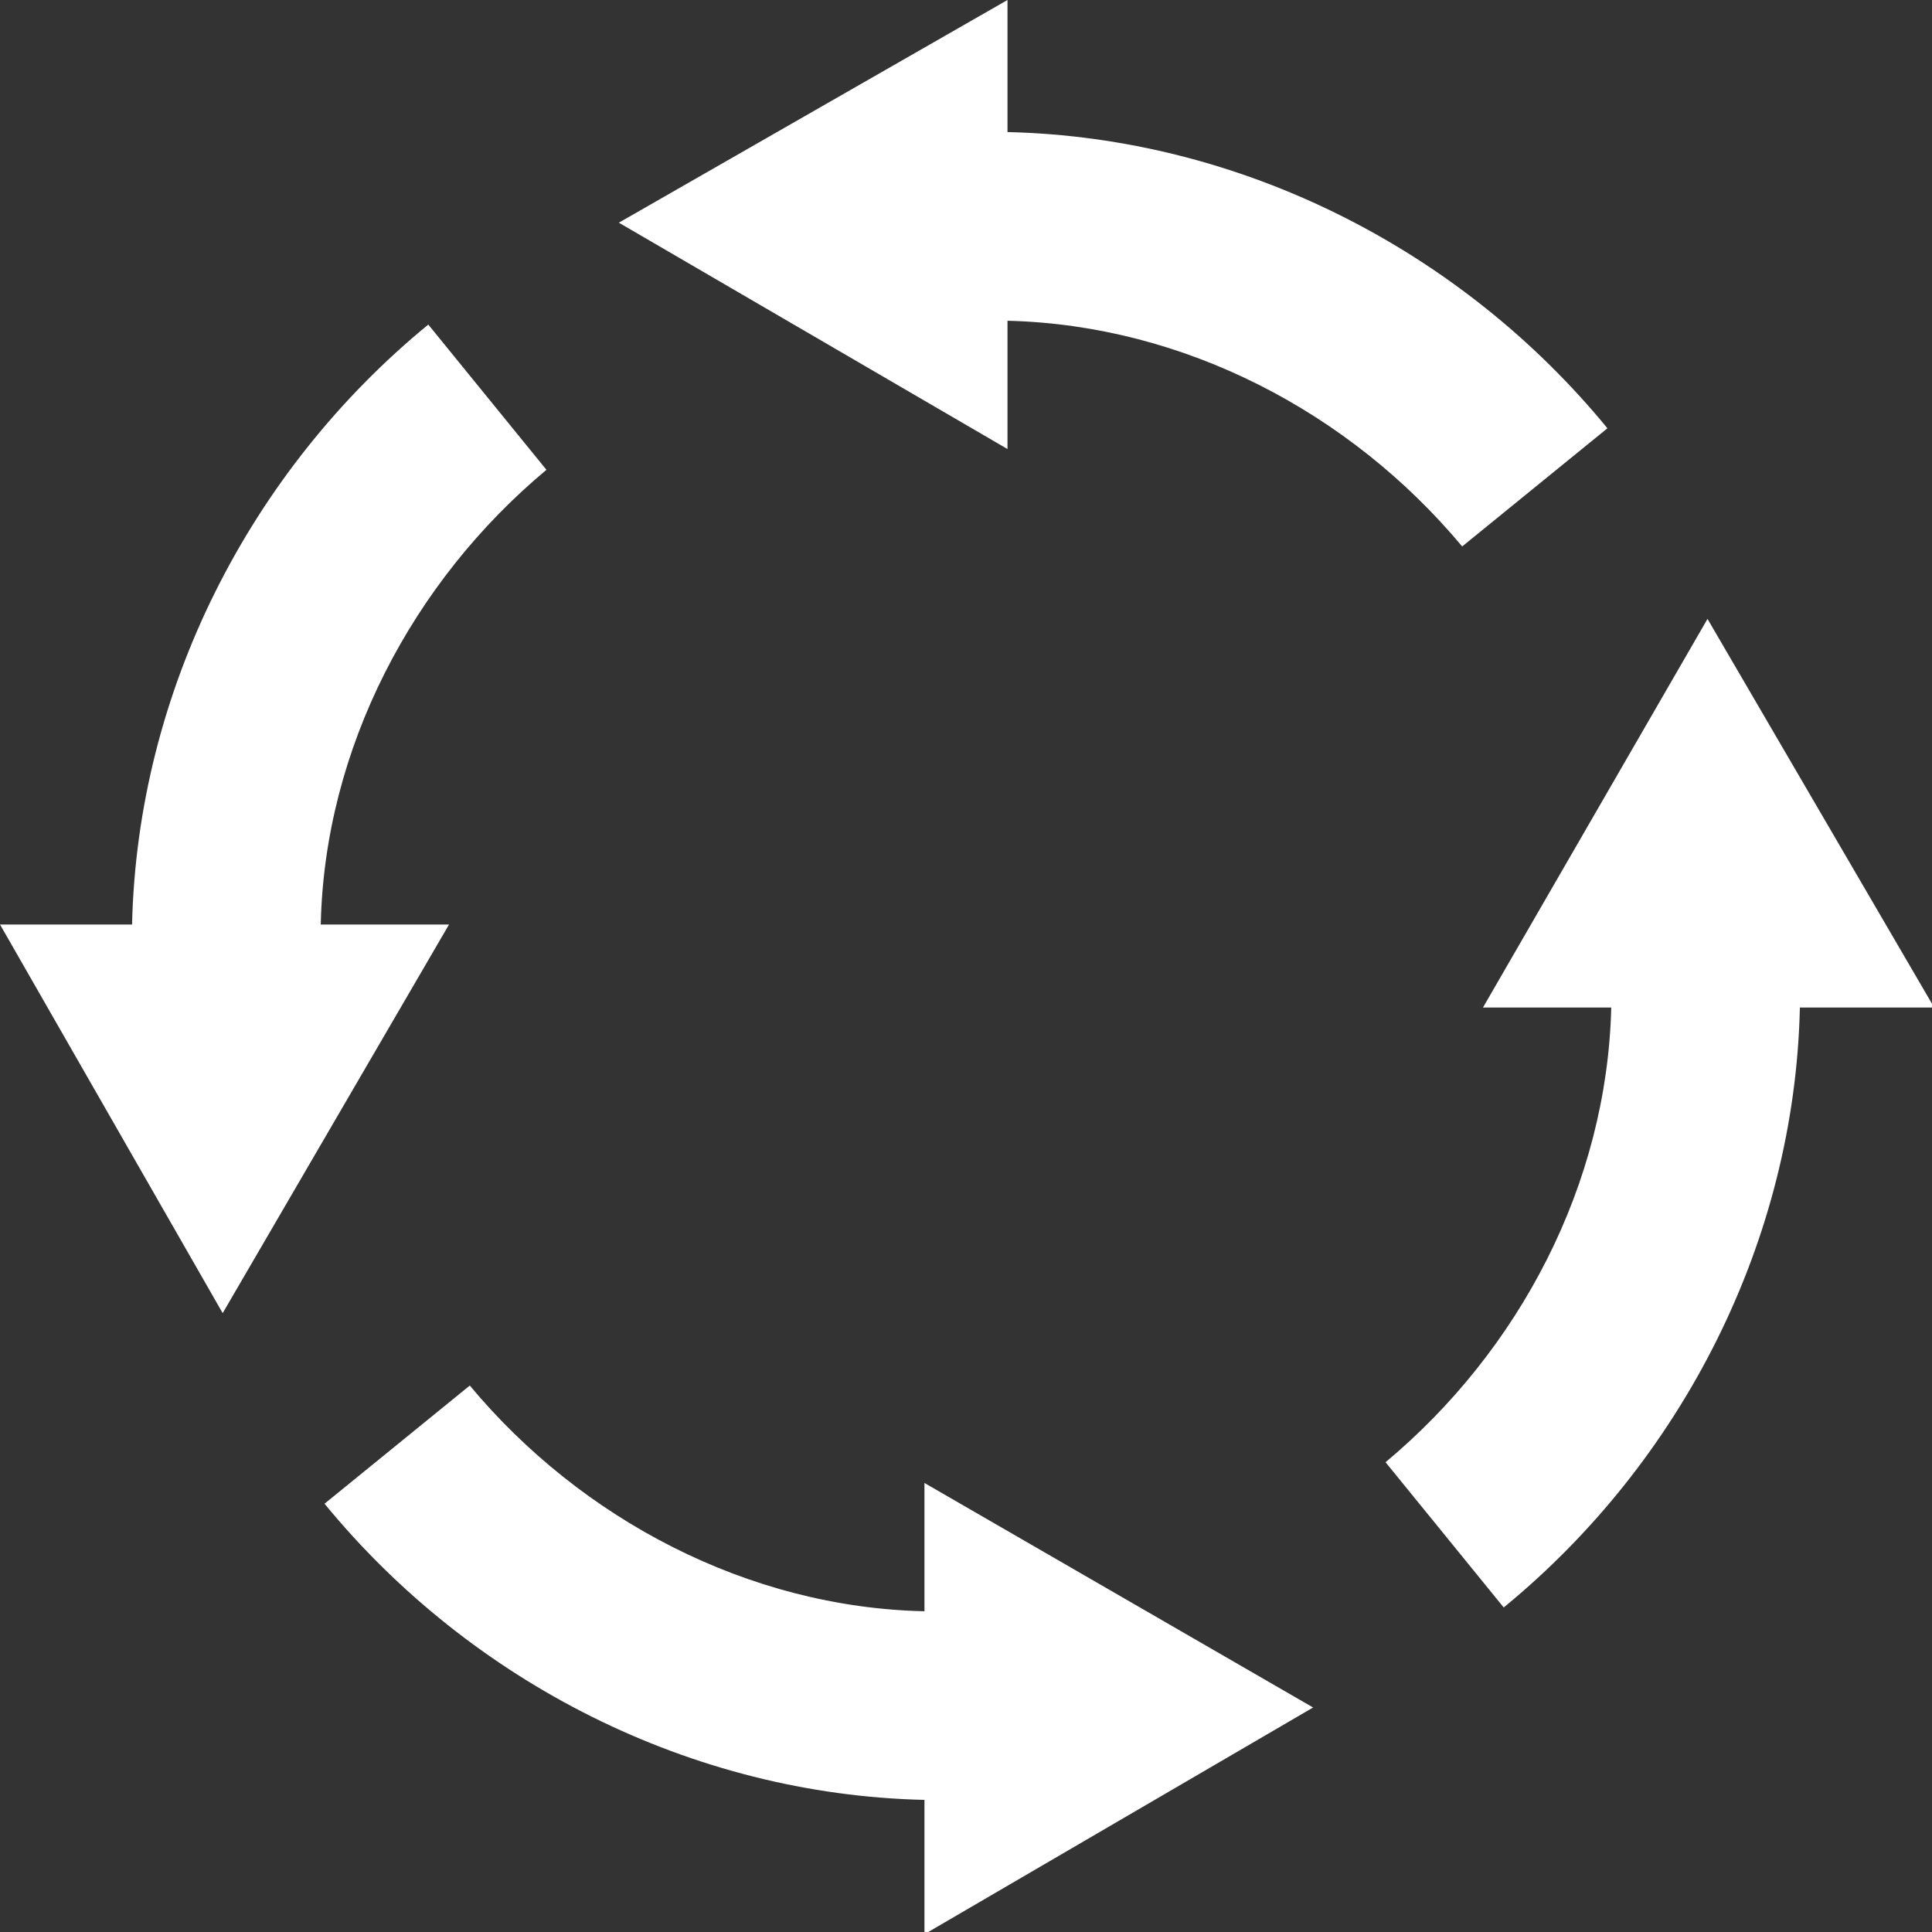
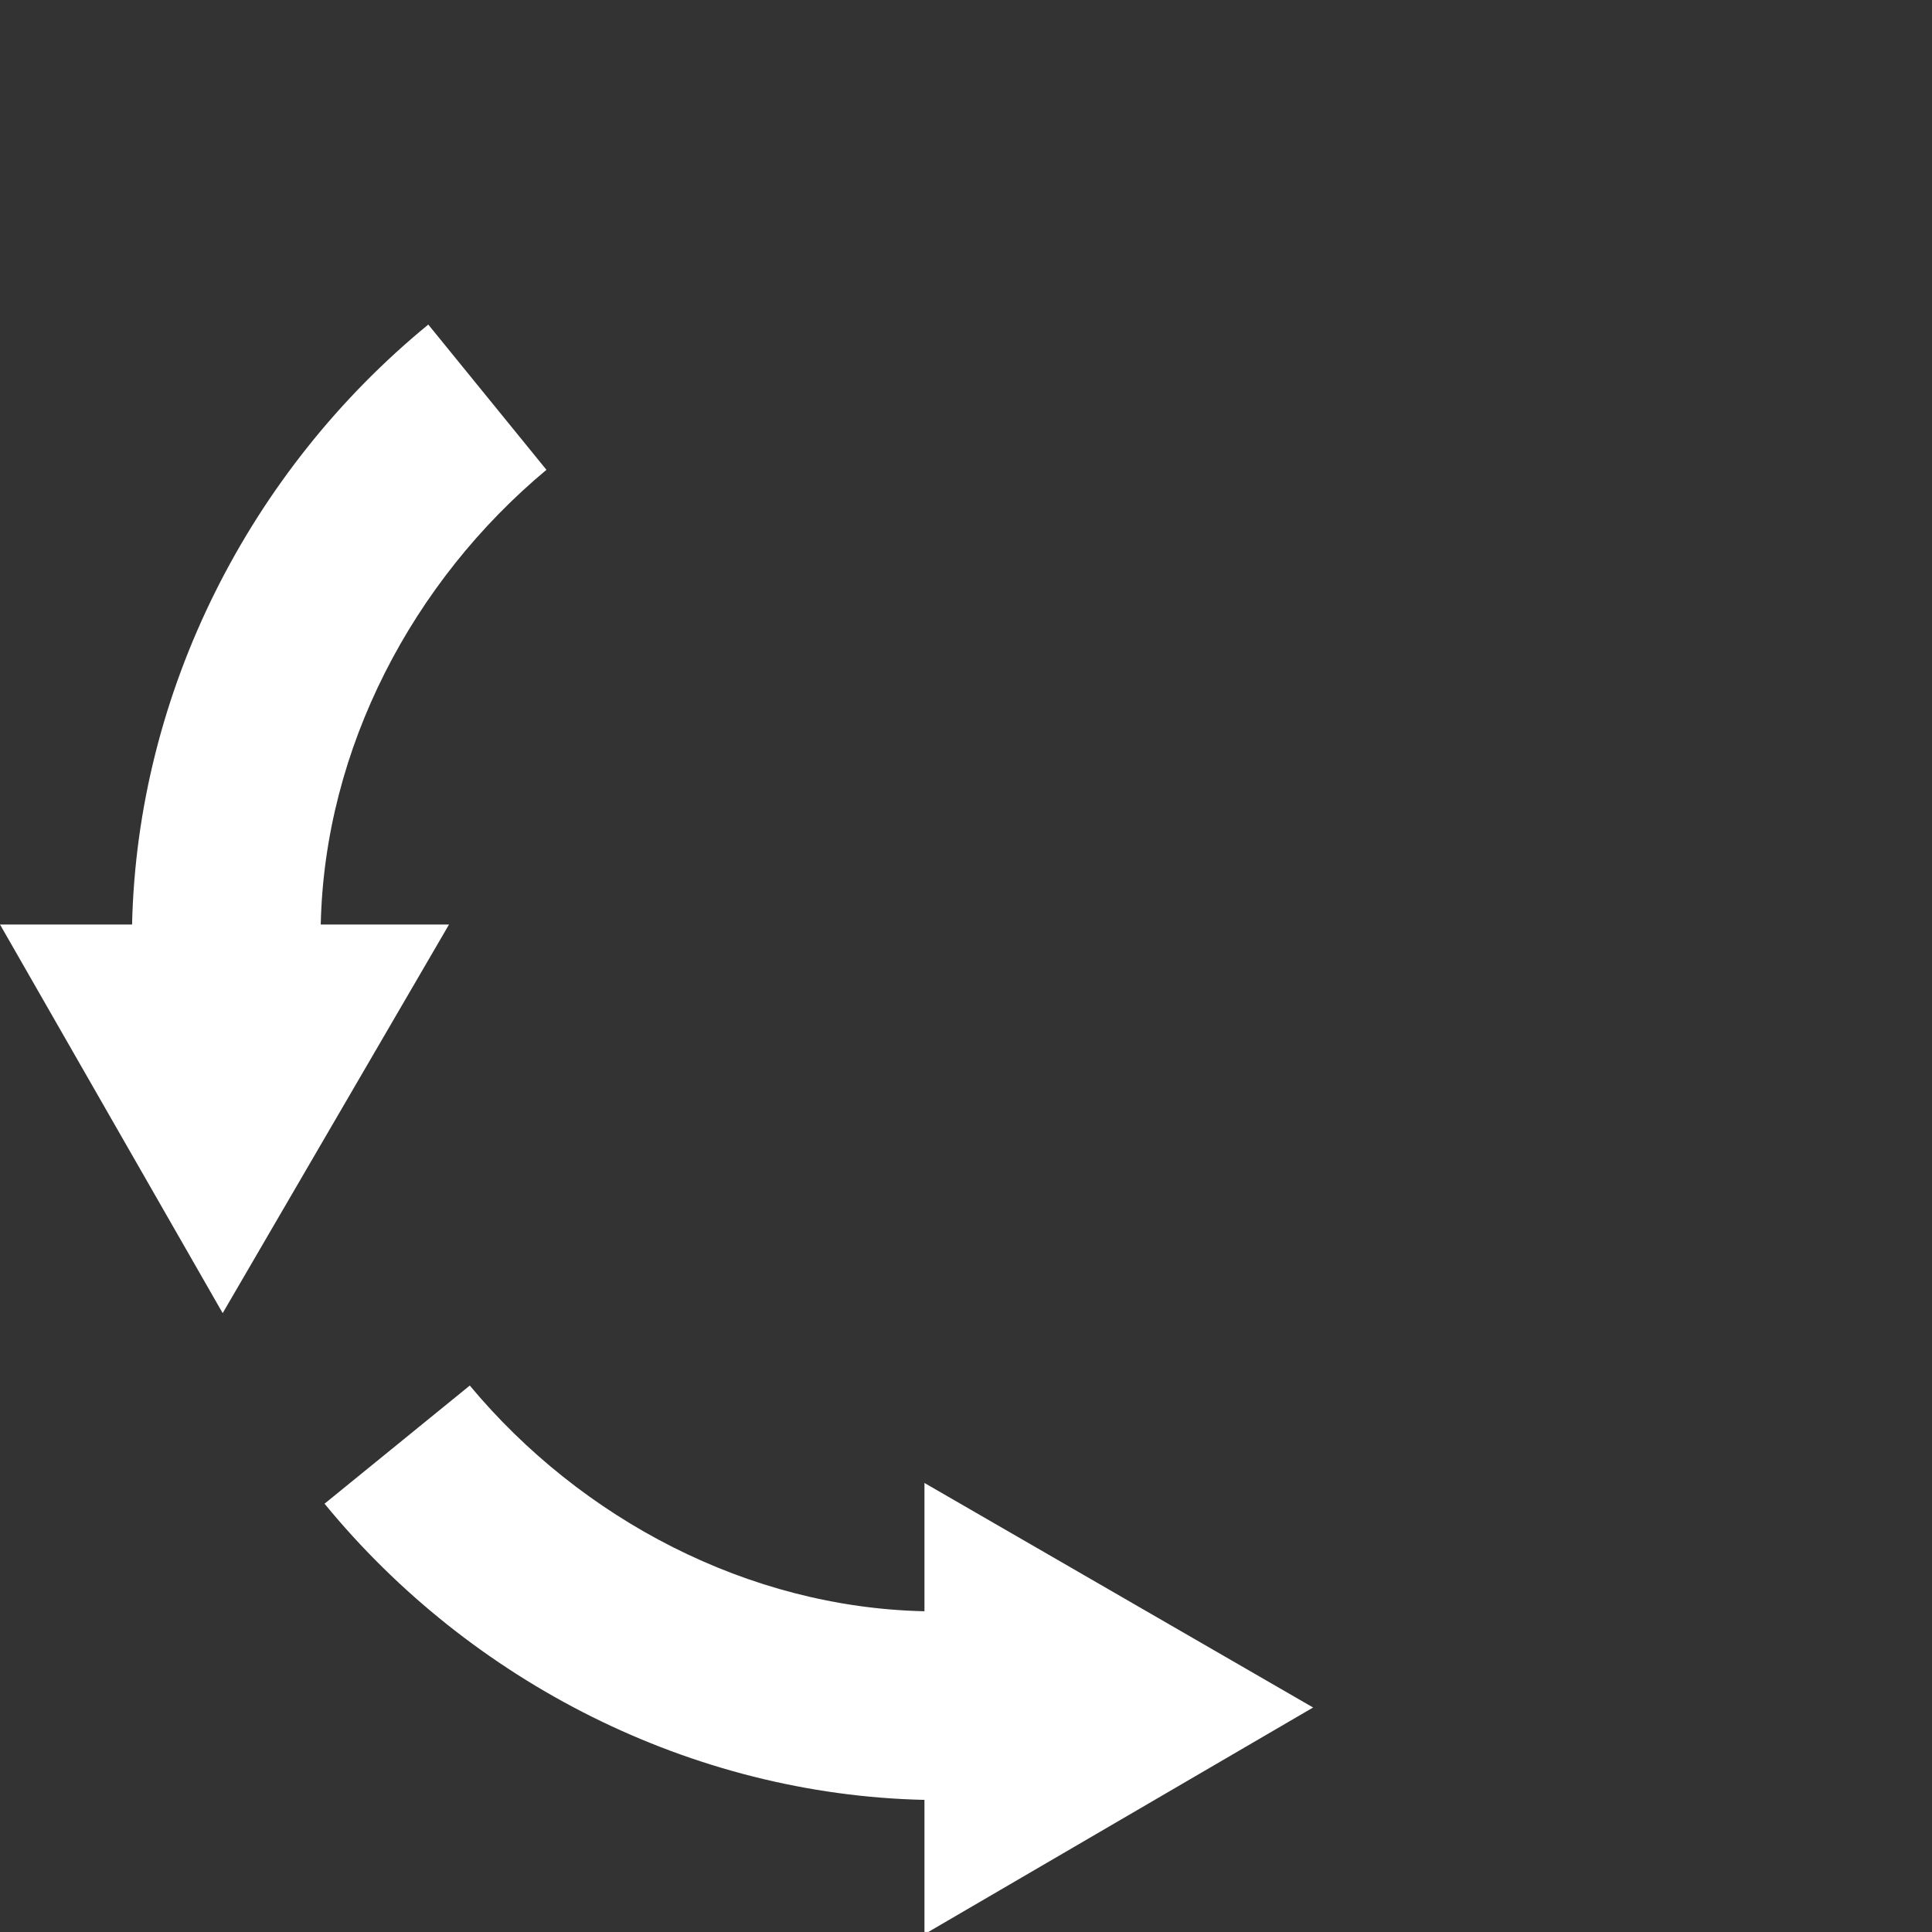
<svg xmlns="http://www.w3.org/2000/svg" id="Layer_1" version="1.1" viewBox="0 0 50 50">
  <rect x="0" y="0" width="50" height="50" fill="#333333" stroke="none" />
  <defs>
    <style>
      .st0 {
        fill: #fff;
      }
    </style>
  </defs>
  <g id="VwpDz7">
    <g>
      <path class="st0" d="M24.023,50l9.96-5.81-10.058-5.811v3.32c-4.558-.098-8.88-2.376-11.767-5.841l-3.759,3.058c3.789,4.623,9.498,7.53,15.526,7.665v3.418s.097,0,.097,0Z" />
-       <path class="st0" d="M50,25.977l-5.81-9.96-5.811,10.058h3.32c-.111,4.568-2.368,8.868-5.841,11.767l3.058,3.759c4.623-3.789,7.53-9.498,7.665-15.526h3.418s0-.097,0-.097Z" />
-       <path class="st0" d="M26.074,8.301c4.568.111,8.868,2.368,11.767,5.841l3.759-3.058c-3.789-4.624-9.497-7.529-15.526-7.666V0l-10.058,5.763,10.058,5.858v-3.32Z" />
      <path class="st0" d="M11.621,23.926h-3.32c.098-4.558,2.376-8.88,5.841-11.767l-3.058-3.759c-4.624,3.789-7.529,9.497-7.666,15.526H0l5.763,10.058,5.858-10.058Z" />
    </g>
  </g>
</svg>